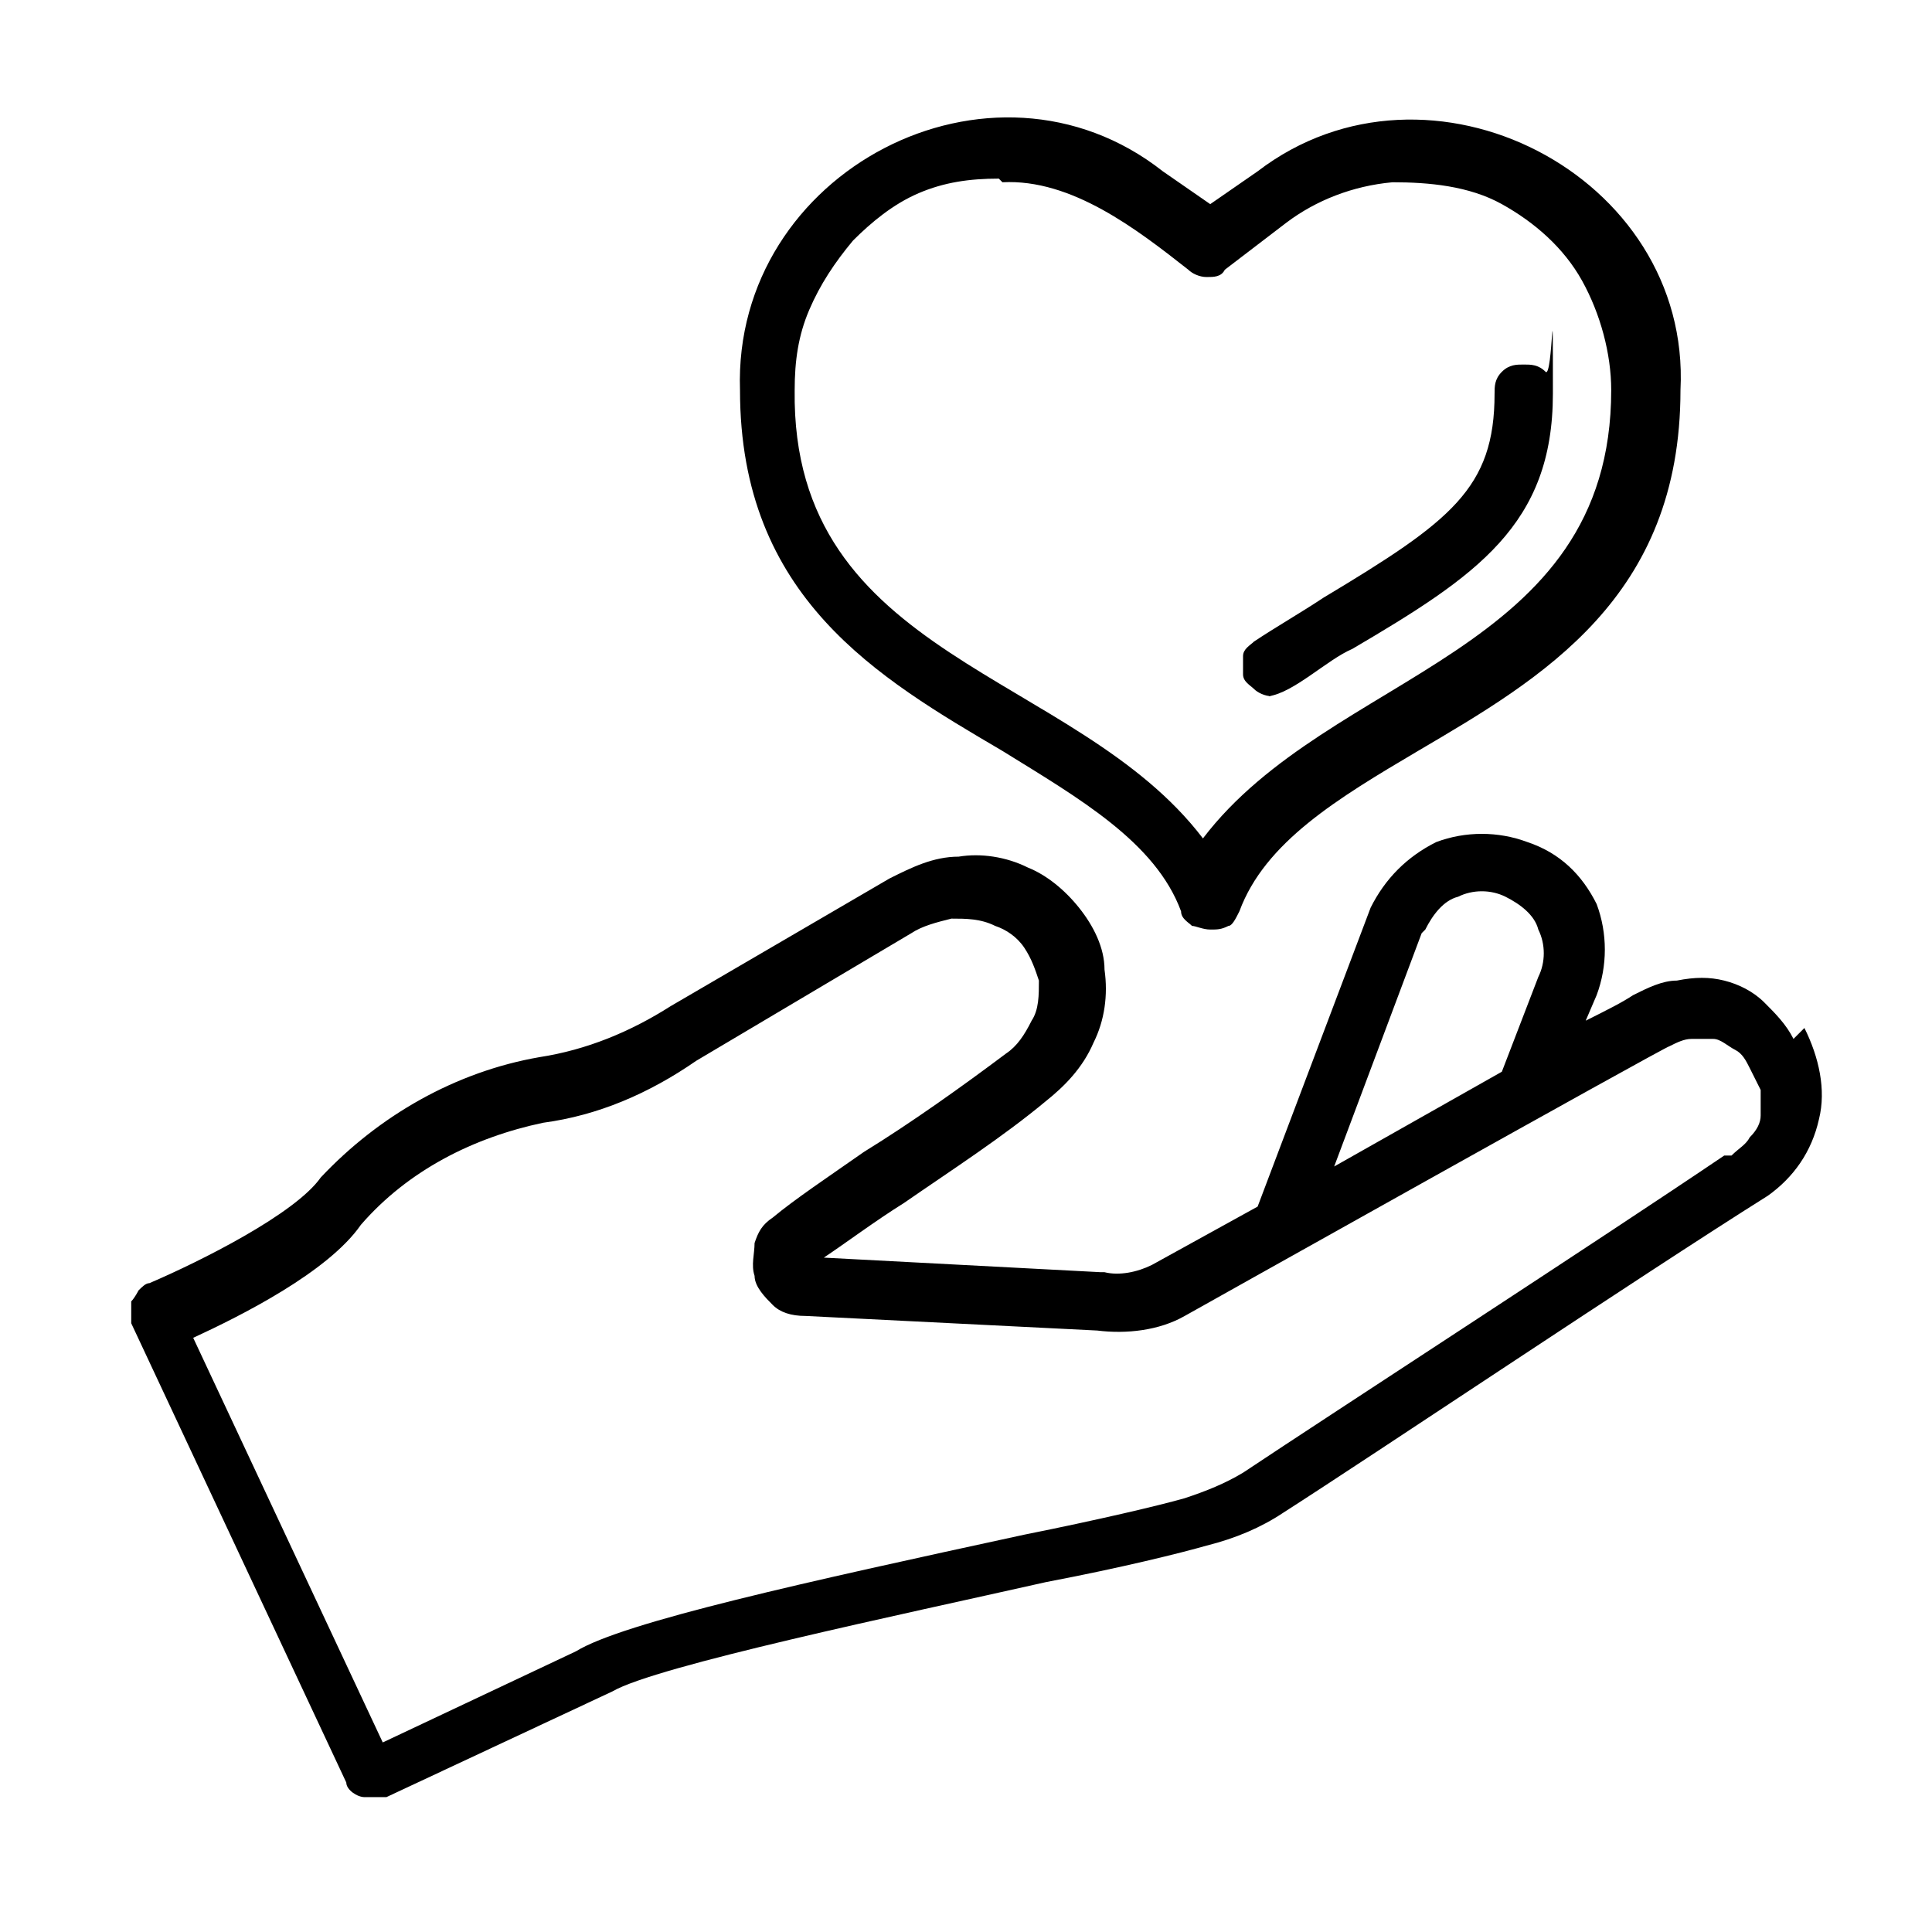
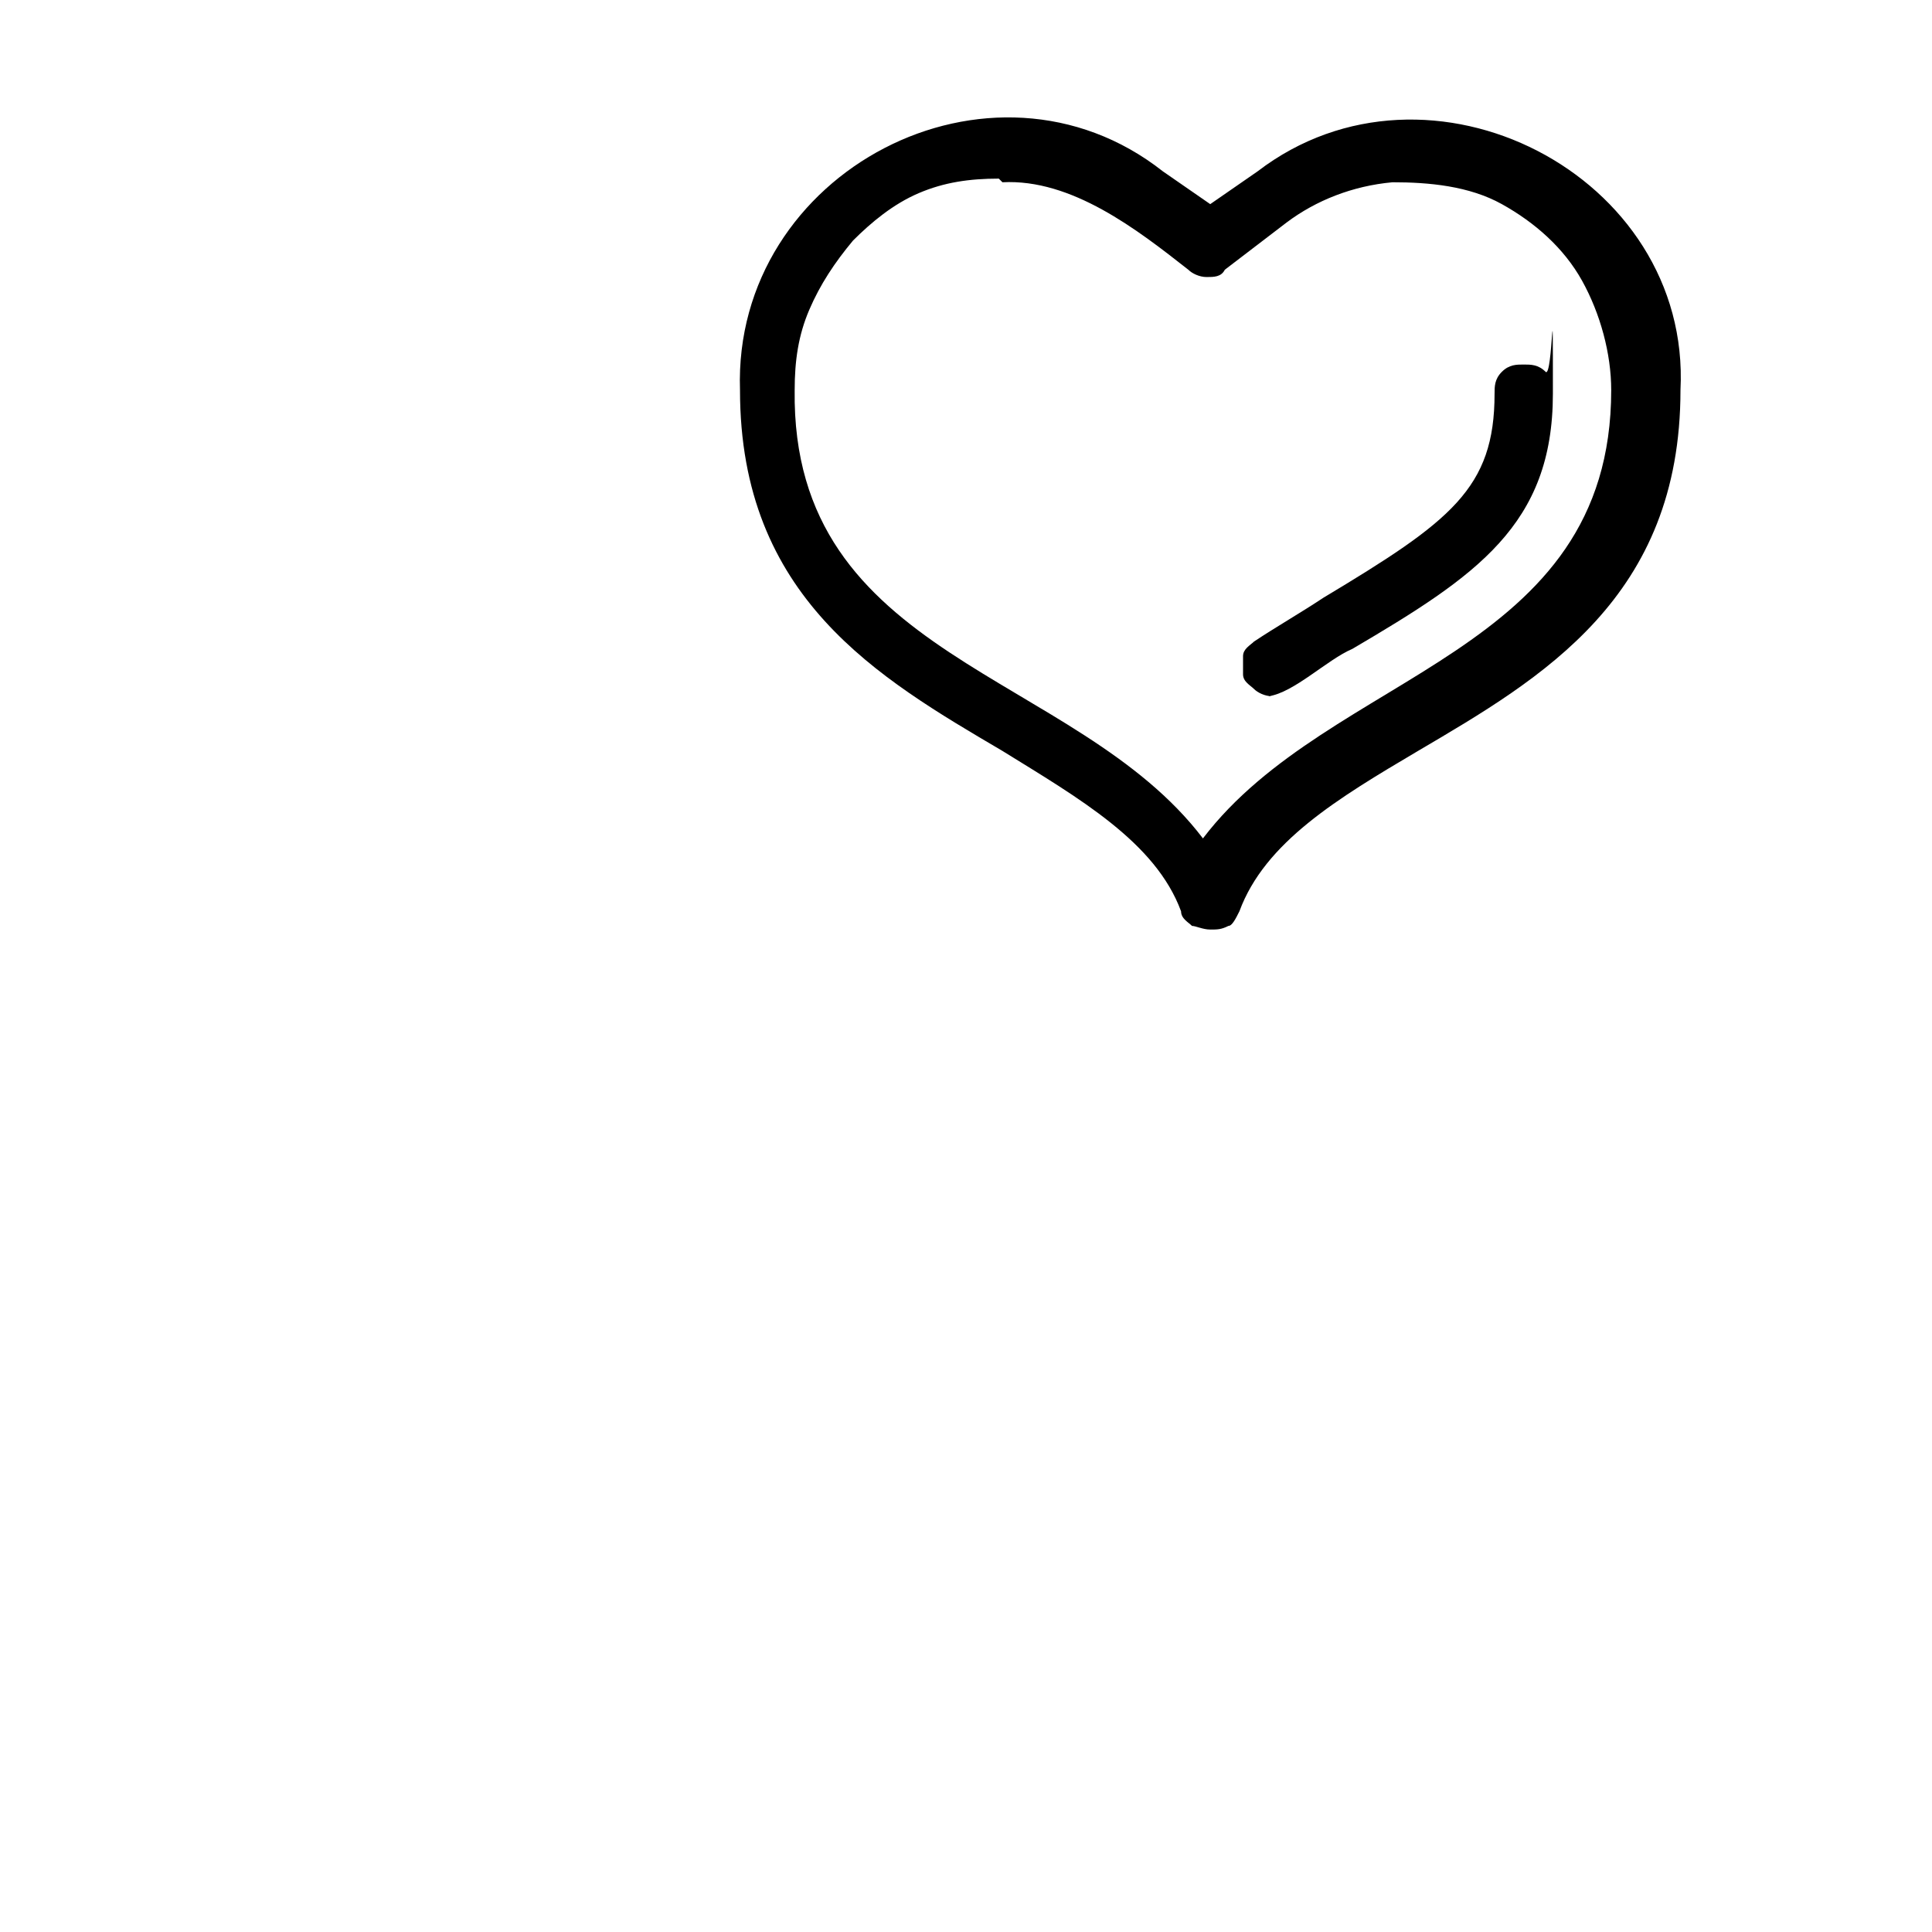
<svg xmlns="http://www.w3.org/2000/svg" id="Calque_1" version="1.1" viewBox="0 0 53 53">
-   <path d="M49.2,28.5c-.2-.4-.5-.7-.8-1-.3-.3-.7-.5-1.1-.6-.4-.1-.8-.1-1.3,0-.4,0-.8.2-1.2.4h0c-.3.2-.7.4-1.3.7l.3-.7c.3-.8.3-1.7,0-2.5-.4-.8-1-1.4-1.9-1.7-.8-.3-1.7-.3-2.5,0-.8.4-1.4,1-1.8,1.8l-3.1,8.2-2.9,1.6c-.4.2-.9.3-1.3.2,0,0,0,0-.1,0l-7.6-.4c.6-.4,1.4-1,2.2-1.5,1.3-.9,2.7-1.8,3.9-2.8.5-.4,1-.9,1.3-1.6.3-.6.4-1.3.3-2,0-.6-.3-1.2-.7-1.7-.4-.5-.9-.9-1.4-1.1-.6-.3-1.3-.4-1.9-.3-.7,0-1.3.3-1.9.6l-6,3.5c-1.1.7-2.3,1.2-3.6,1.4-2.3.4-4.4,1.6-6,3.3,0,0,0,0,0,0-.7,1-3.3,2.3-4.7,2.9-.1,0-.2.1-.3.2,0,0-.1.2-.2.3,0,.1,0,.2,0,.3,0,.1,0,.2,0,.3l5.9,12.6c0,.2.3.4.5.4.2,0,.4,0,.6,0l6.2-2.9c1.2-.7,7.9-2.1,11.9-3,2.1-.4,3.7-.8,4.4-1,.8-.2,1.5-.5,2.1-.9,2.5-1.6,9.8-6.5,13.3-8.7.7-.5,1.2-1.2,1.4-2.1.2-.8,0-1.7-.4-2.5ZM39.1,25.5c.2-.4.5-.8.9-.9.4-.2.9-.2,1.3,0,.4.2.8.5.9.9.2.4.2.9,0,1.3l-1,2.6-4.6,2.6,2.4-6.4ZM47.3,31.7c-3.4,2.3-10.8,7.1-13.2,8.7-.5.3-1,.5-1.6.7-.7.2-2.4.6-4.4,1-6,1.3-11,2.4-12.3,3.2l-5.3,2.5-5.2-11.1c1.3-.6,3.7-1.8,4.6-3.1,1.3-1.5,3.1-2.4,5-2.8,1.5-.2,2.9-.8,4.2-1.7l5.9-3.5c.3-.2.7-.3,1.1-.4.4,0,.8,0,1.2.2.3.1.6.3.8.6.2.3.3.6.4.9,0,.4,0,.8-.2,1.1-.2.4-.4.7-.7.9-1.2.9-2.6,1.9-3.9,2.7-1,.7-1.9,1.3-2.5,1.8-.3.2-.4.4-.5.7,0,.3-.1.6,0,.9,0,.3.3.6.5.8.2.2.5.3.9.3l8,.4c.8.1,1.7,0,2.4-.4,0,0,13.2-7.4,13.3-7.4.2-.1.4-.2.6-.2.2,0,.4,0,.6,0,.2,0,.4.2.6.3.2.1.3.3.4.5.1.2.2.4.3.6,0,.2,0,.4,0,.7,0,.2-.1.4-.3.6-.1.2-.3.3-.5.5Z" />
  <path d="M27.5,20.6c2.1,1.3,4.2,2.5,4.9,4.4,0,.2.2.3.3.4.1,0,.3.1.5.1s.3,0,.5-.1c.1,0,.2-.2.3-.4.7-1.9,2.7-3.1,4.9-4.4,3.4-2,7.2-4.2,7.2-9.9.3-5.9-6.9-9.6-11.6-6l-1.3.9-1.3-.9c-4.7-3.7-11.8,0-11.6,6,0,5.7,3.8,7.9,7.2,9.9ZM27.5,5c1.9-.1,3.7,1.3,5.1,2.4.1.1.3.2.5.2s.4,0,.5-.2l1.7-1.3c.8-.6,1.8-1,2.9-1.1,1,0,2.1.1,3,.6.9.5,1.7,1.2,2.2,2.1.5.9.8,2,.8,3,0,7.3-7.7,7.7-11.2,12.3-3.5-4.6-11.3-4.9-11.2-12.3,0-.8.1-1.5.4-2.2.3-.7.7-1.3,1.2-1.9.5-.5,1.1-1,1.8-1.3.7-.3,1.4-.4,2.2-.4Z" />
  <path d="M34.8,19.1c.7-.1,1.6-1,2.3-1.3,3.4-2,5.5-3.4,5.5-7s0-.4-.2-.6c-.2-.2-.4-.2-.6-.2s-.4,0-.6.2c-.2.2-.2.4-.2.6,0,2.6-1.2,3.5-4.7,5.6-.6.4-1.3.8-1.9,1.2-.1.1-.3.2-.3.4,0,.2,0,.3,0,.5,0,.2.2.3.3.4.1.1.3.2.5.2Z" />
</svg>